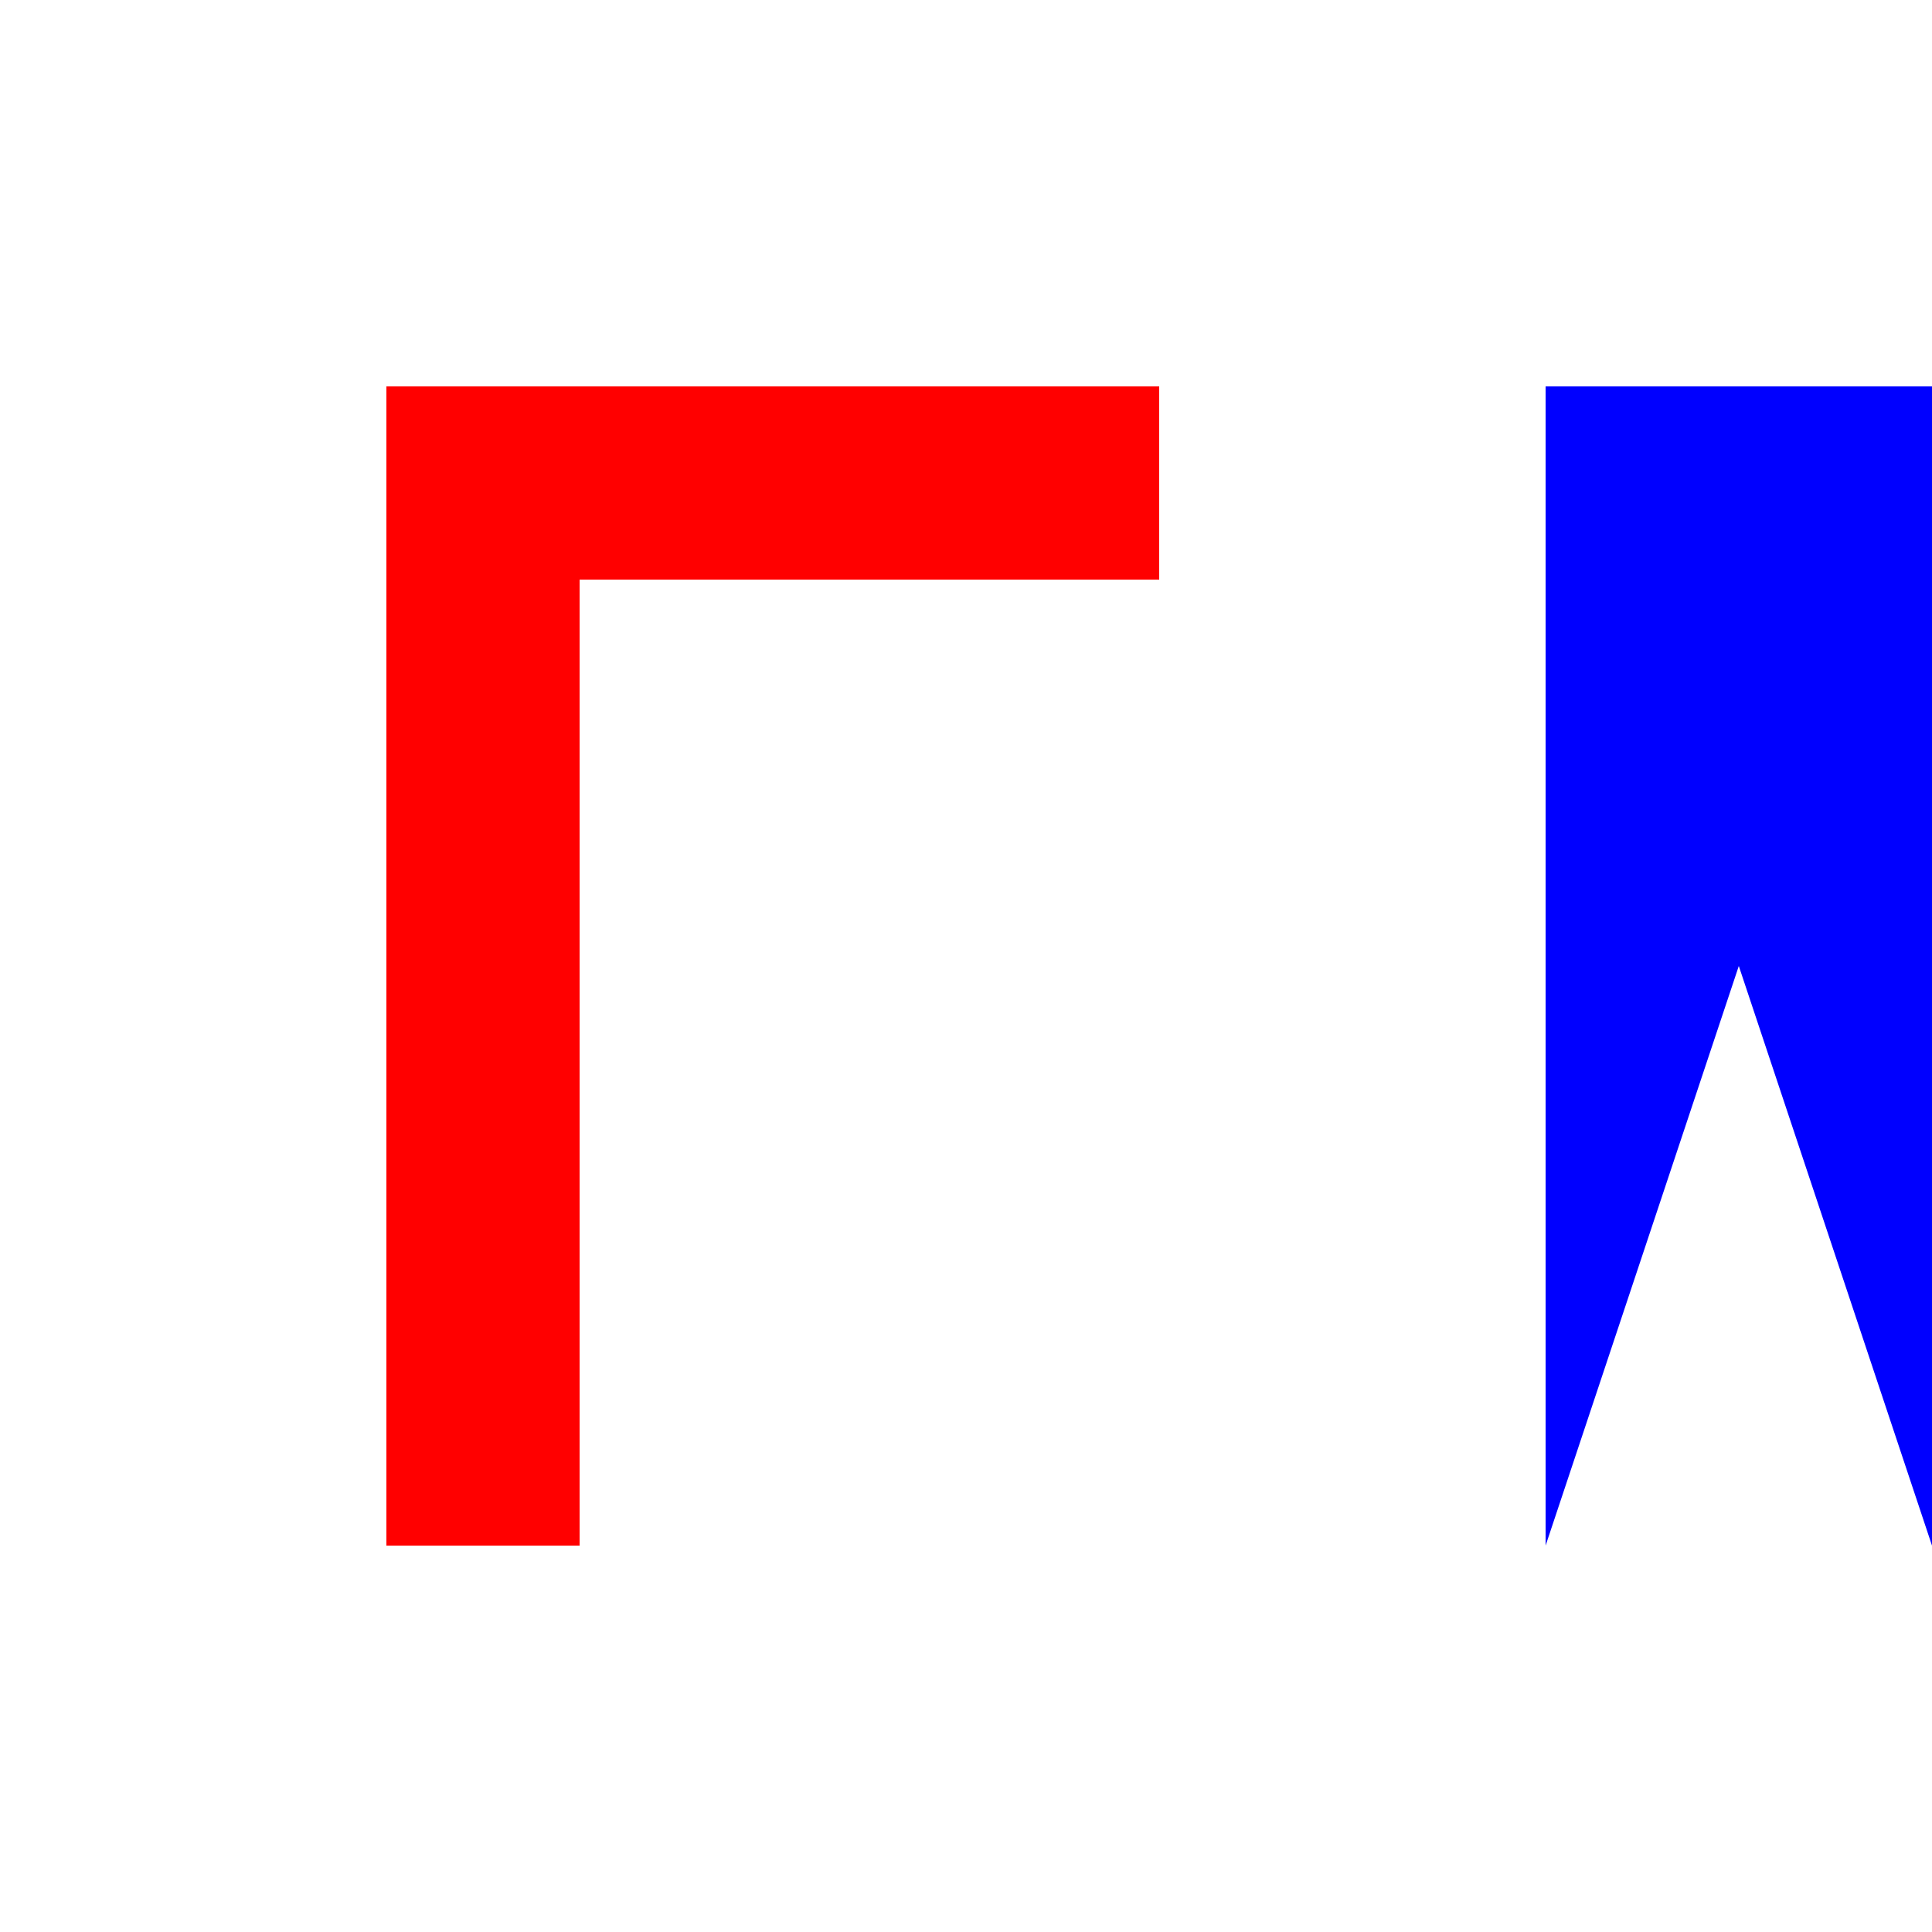
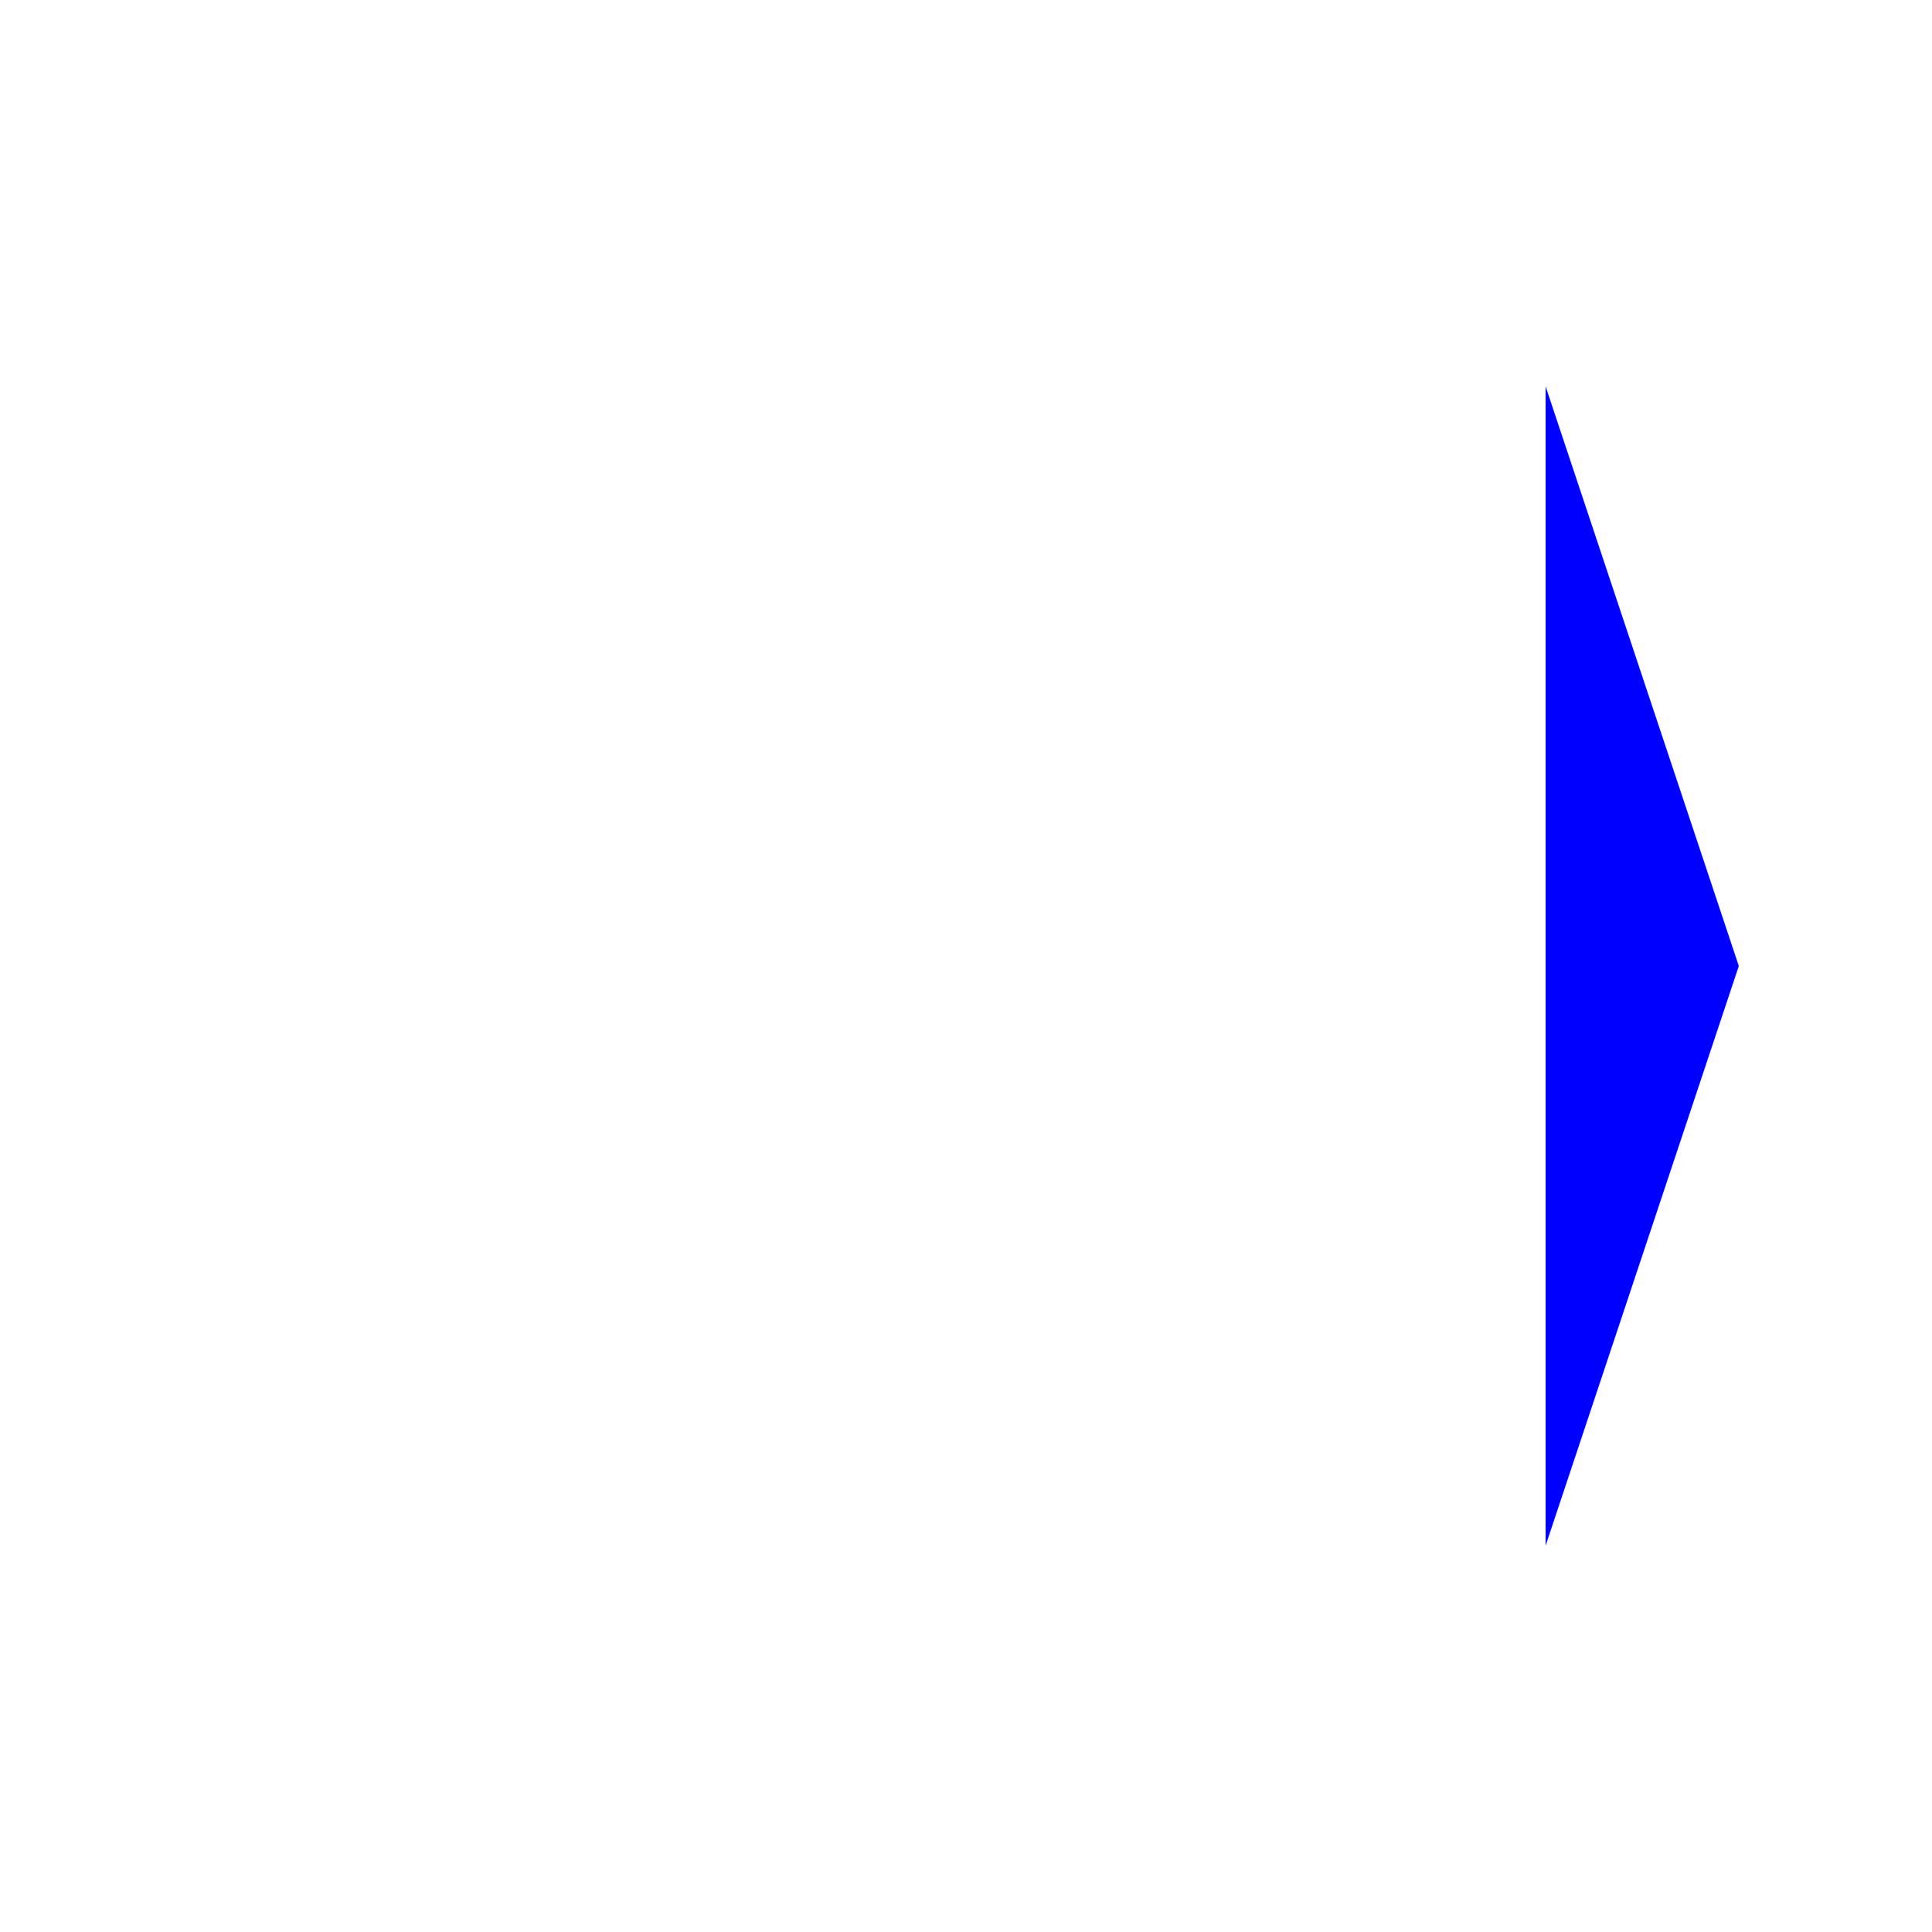
<svg xmlns="http://www.w3.org/2000/svg" width="500" height="500">
  <defs />
  <g>
-     <rect fill="#FFFFFF" stroke="none" x="0" y="0" width="512" height="512" />
-     <rect fill="#FF0000" stroke="none" x="100" y="100" width="50" height="300" />
-     <rect fill="#FF0000" stroke="none" x="100" y="100" width="200" height="50" />
-     <path fill="#0000FF" stroke="none" paint-order="stroke fill markers" d=" M 400 100 L 400 400 L 450 250 L 500 400 L 500 100 Z" />
+     <path fill="#0000FF" stroke="none" paint-order="stroke fill markers" d=" M 400 100 L 400 400 L 450 250 L 500 400 Z" />
  </g>
</svg>